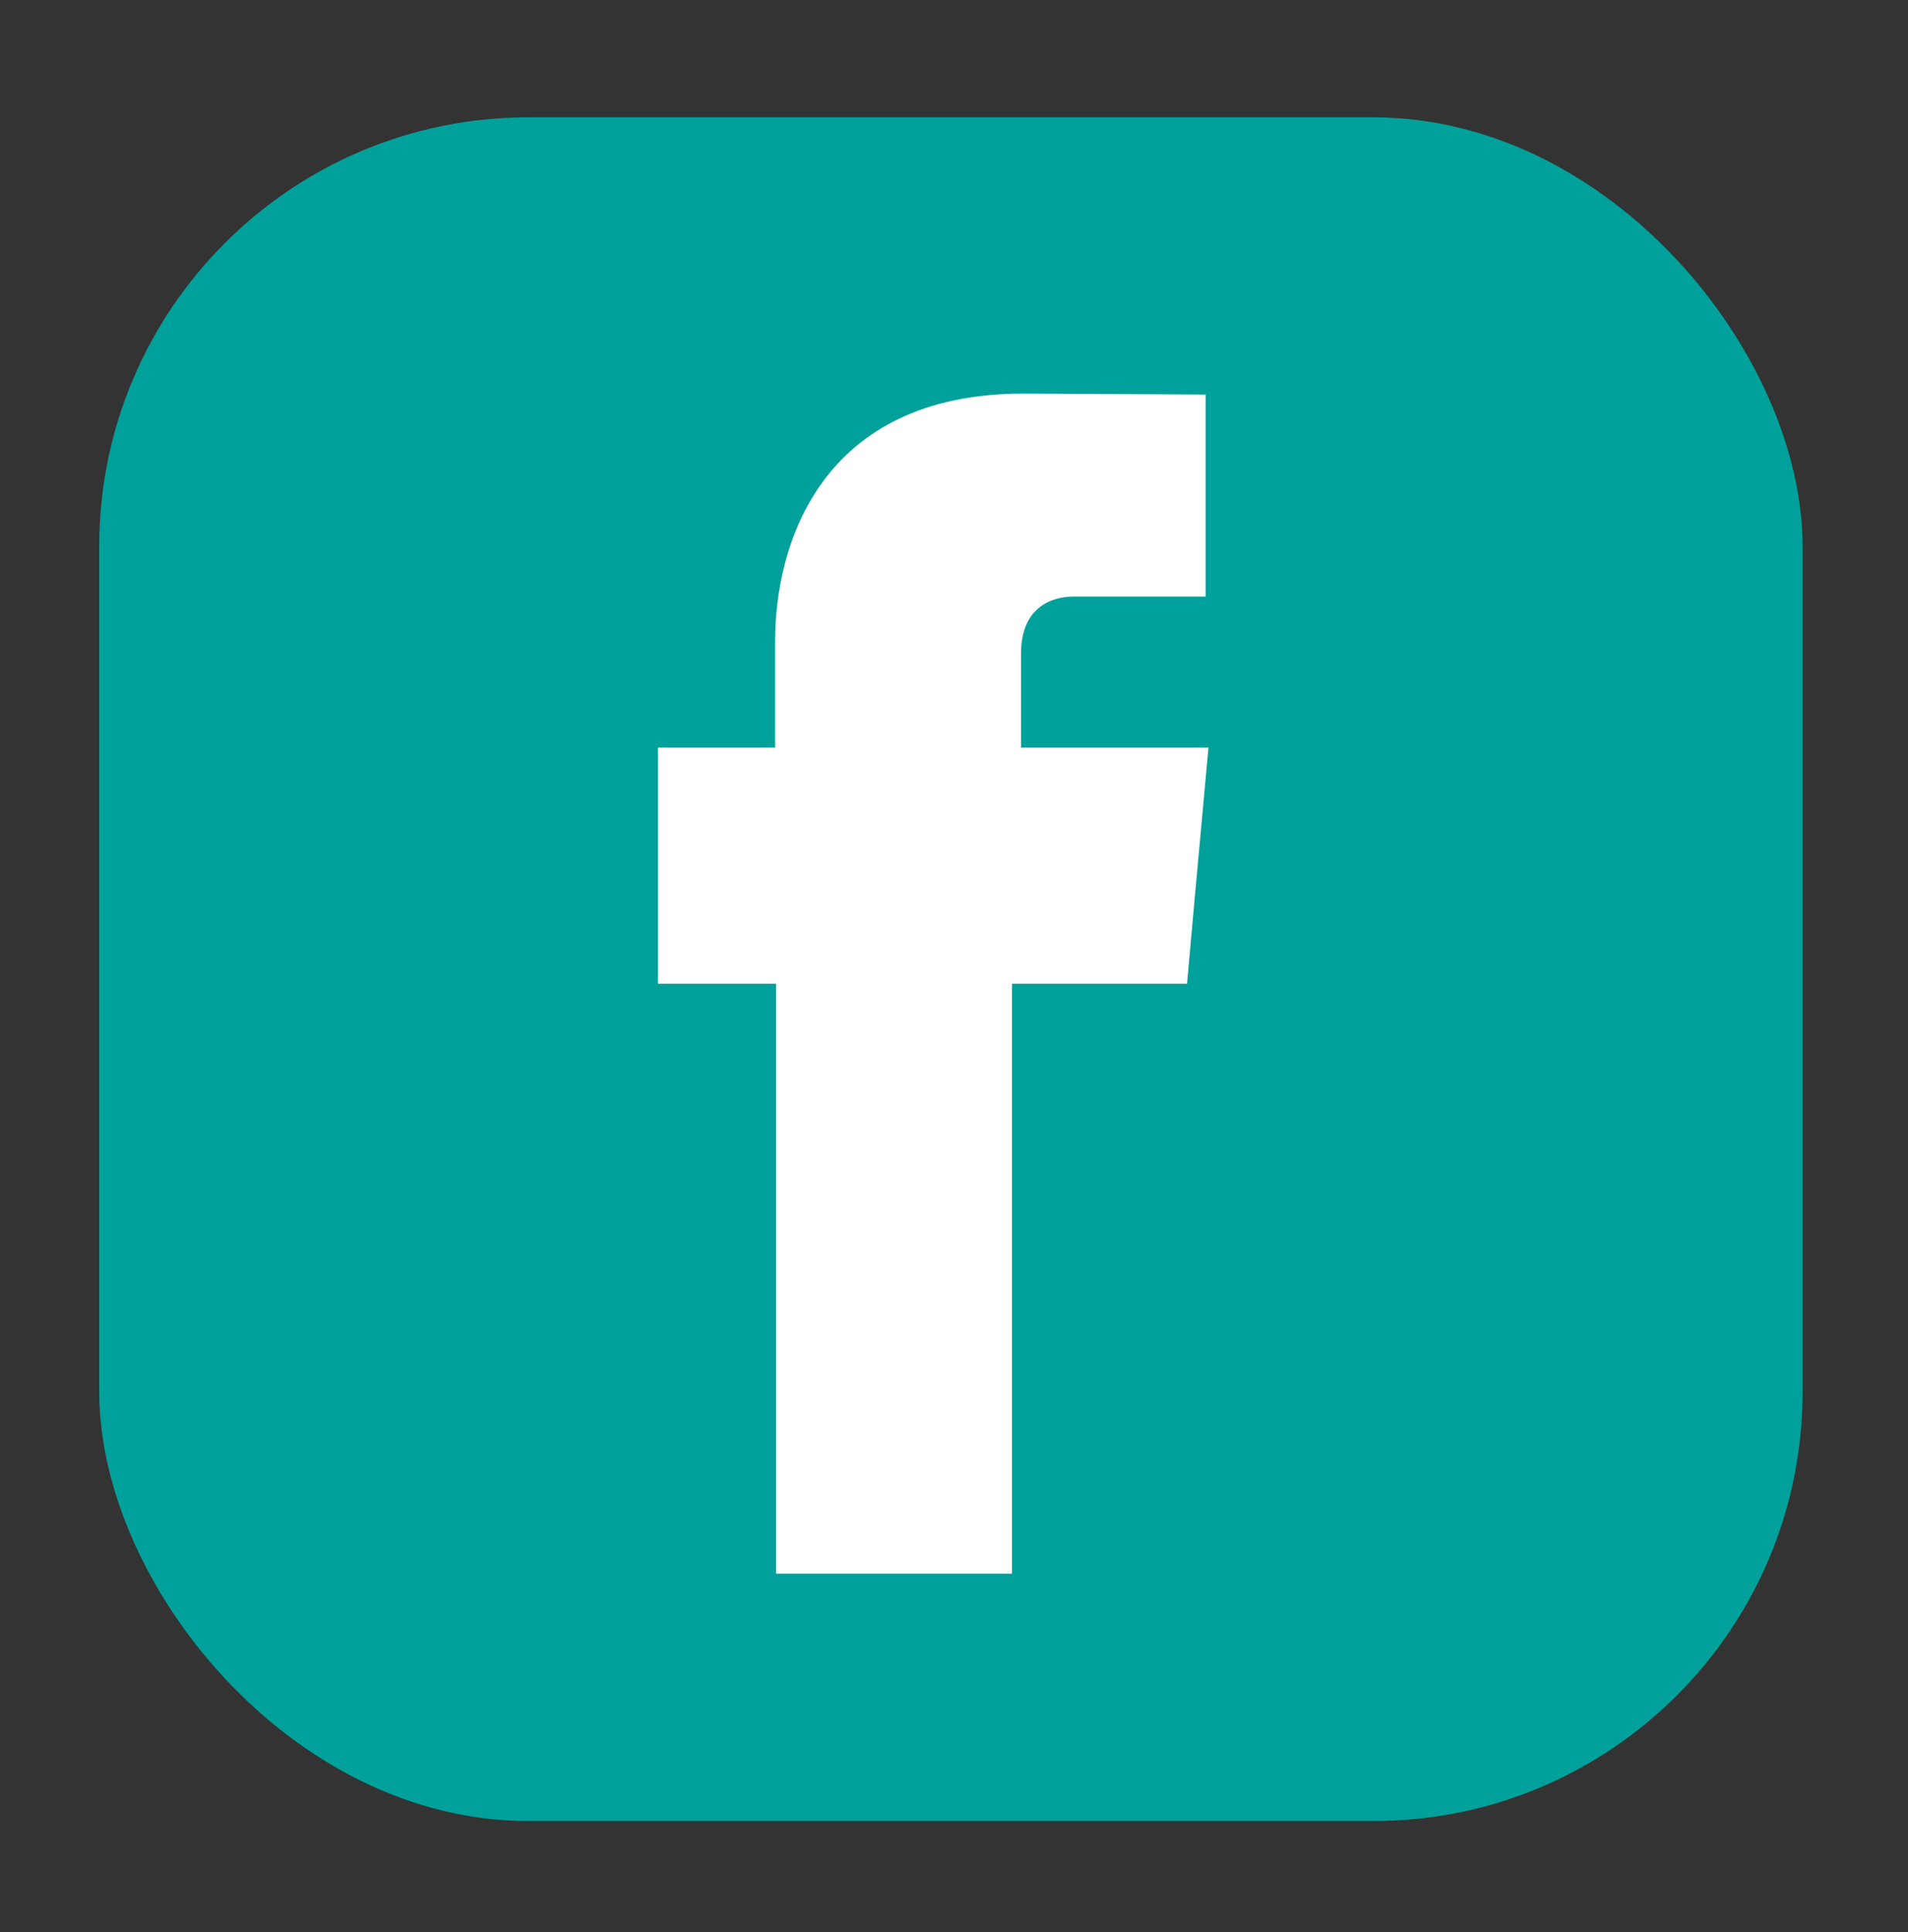
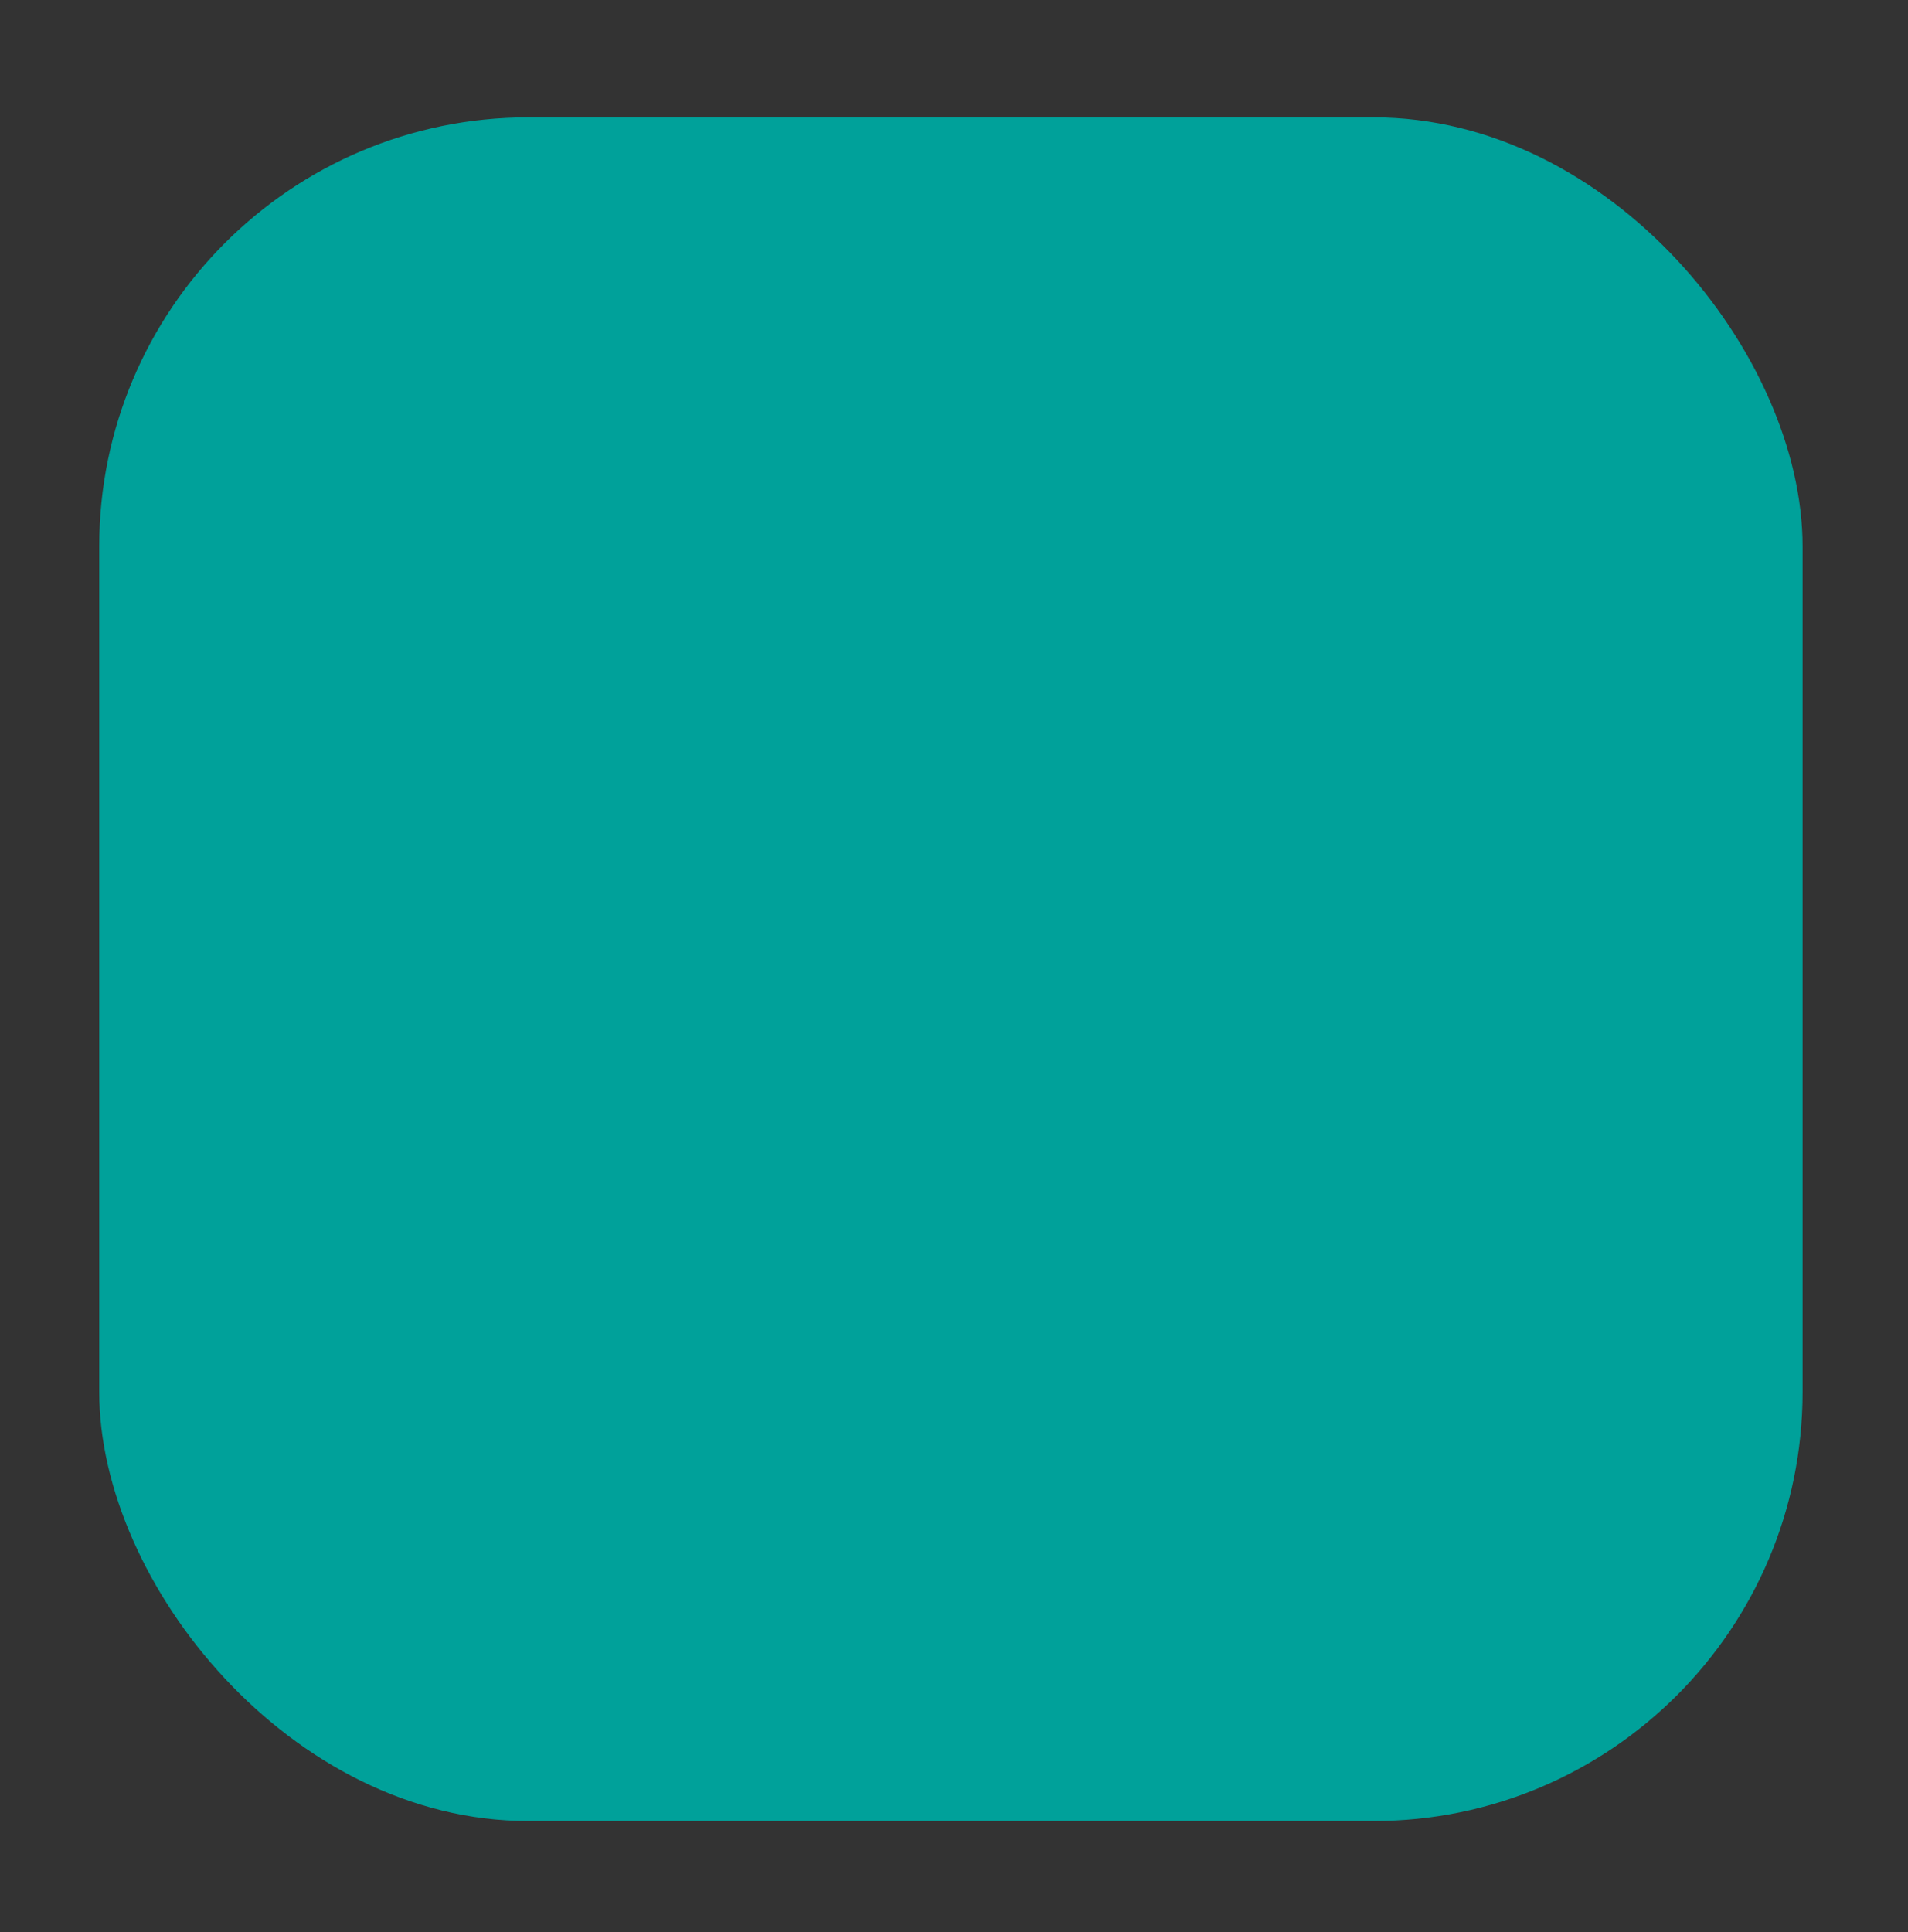
<svg xmlns="http://www.w3.org/2000/svg" version="1.1" viewBox="0 0 80 81">
  <rect x="0" y="0" width="80" height="81" fill="#333333" stroke="none" />
  <defs>
    <style>
      .cls-1 {
        fill: #fff;
      }

      .cls-2 {
        fill: #00a19a;
      }
    </style>
  </defs>
  <g>
    <g id="Camada_1">
      <g>
        <rect class="cls-2" x="4.16" y="4.92" width="71.42" height="71.42" rx="17.99" ry="17.99" />
-         <path class="cls-1" d="M42.81,31.34v-3.95c0-1.93,1.29-2.38,2.19-2.38h5.55v-8.47l-7.64-.04c-8.49,0-10.41,6.32-10.41,10.37v4.47h-4.91v9.9h4.95v24.73h9.89v-24.73h7.34l.35-3.89.55-6.01h-7.86Z" />
      </g>
    </g>
  </g>
</svg>